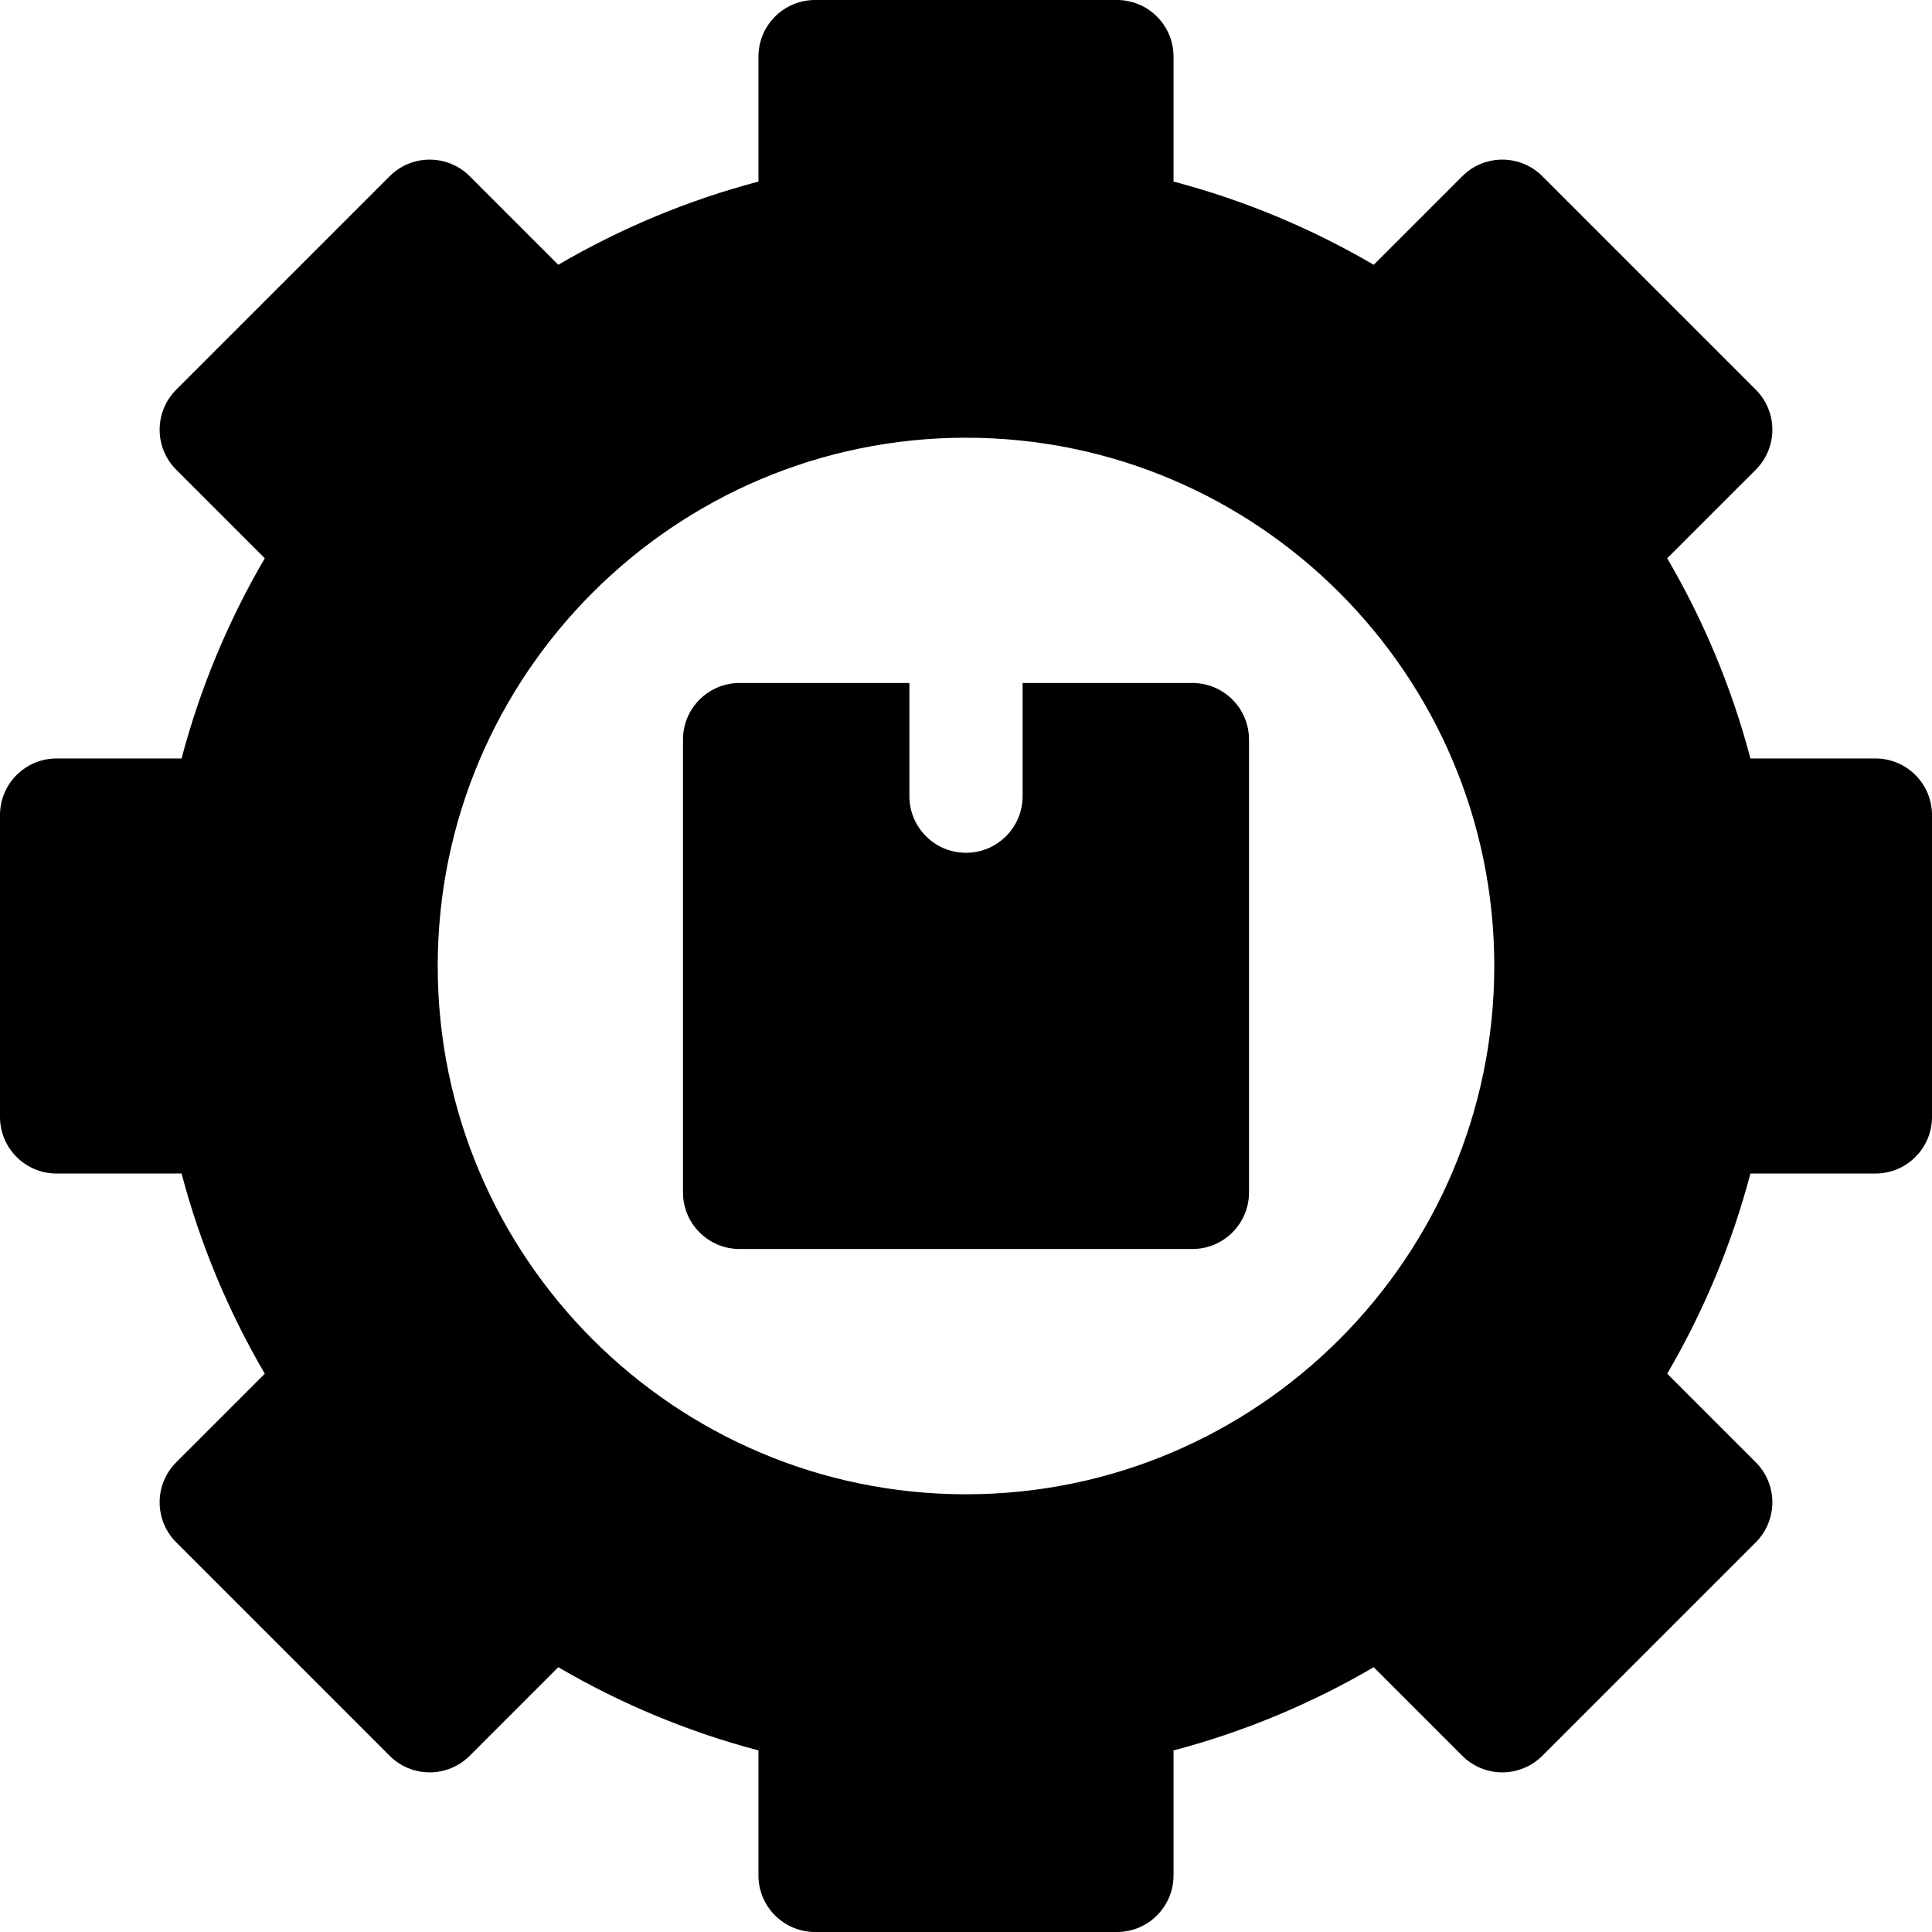
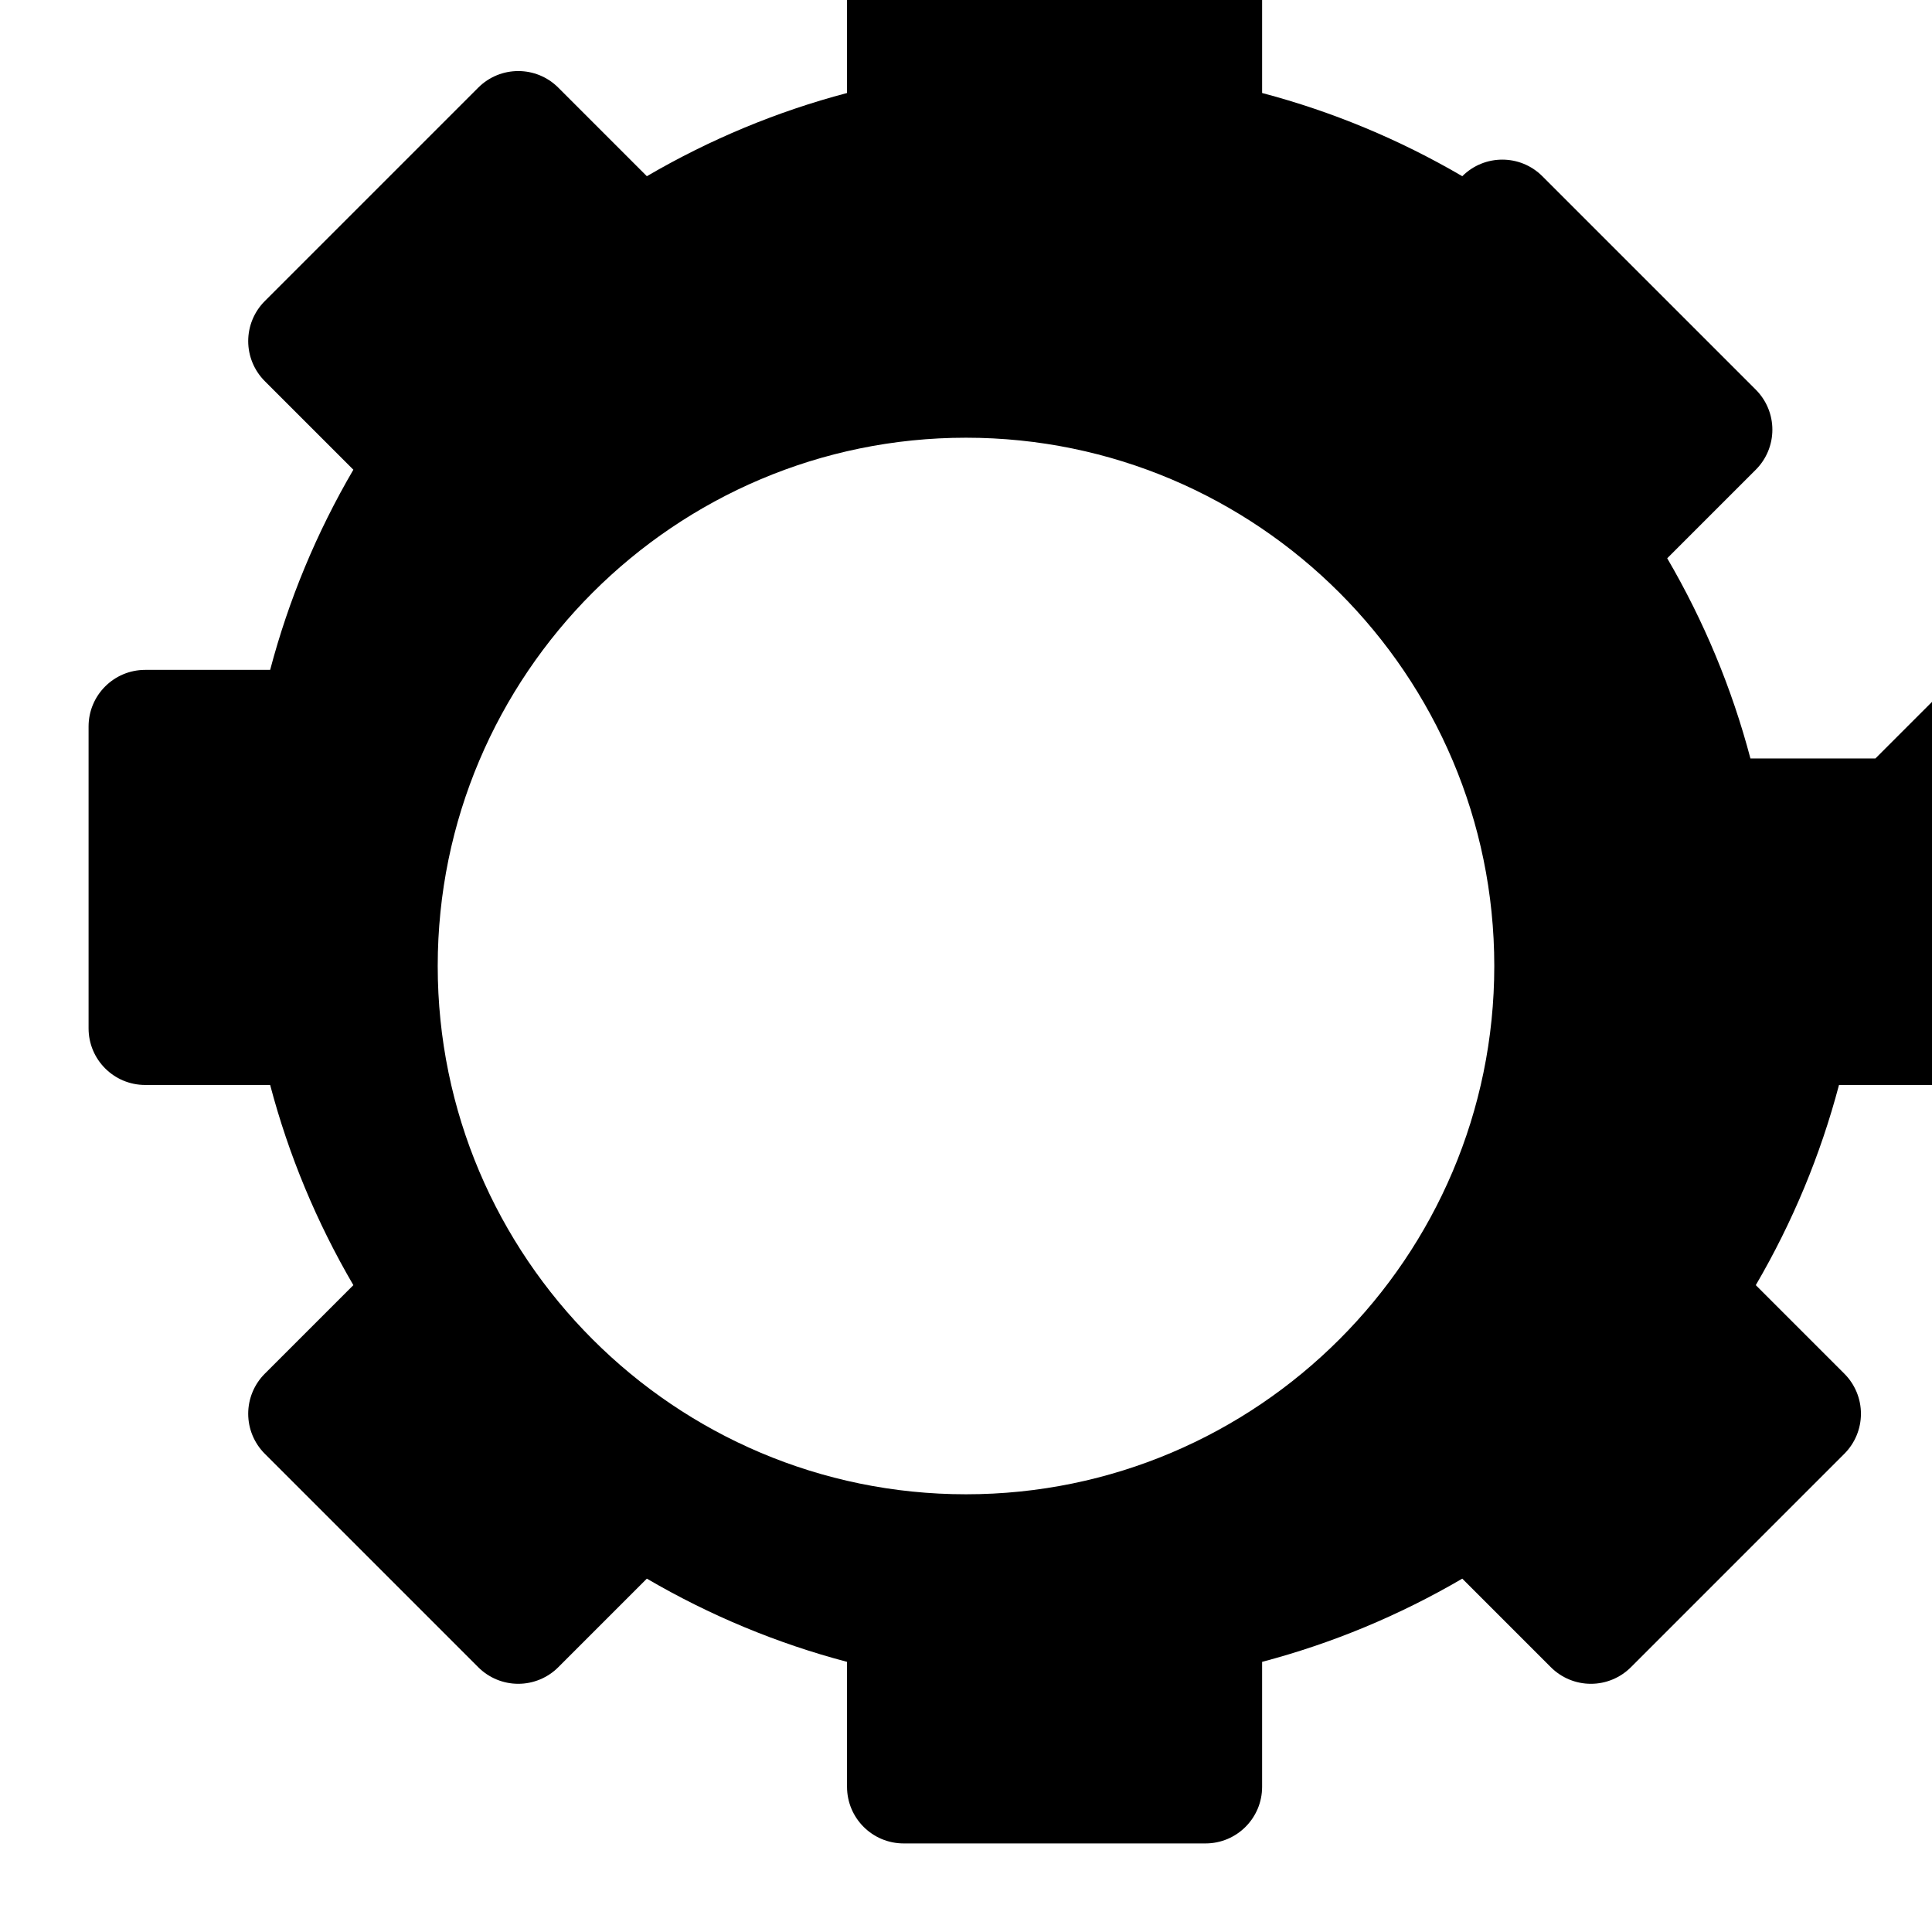
<svg xmlns="http://www.w3.org/2000/svg" id="Capa_1" height="512" viewBox="0 0 512 512" width="512">
  <g>
-     <path d="m497 201h-33.118c-4.903-18.57-12.288-36.336-22.051-53.05l23.473-23.472c2.813-2.813 4.394-6.628 4.394-10.607s-1.581-7.793-4.394-10.606l-56.568-56.568c-5.857-5.857-15.355-5.858-21.213 0l-23.474 23.473c-16.714-9.763-34.48-17.148-53.049-22.051v-33.119c0-8.284-6.716-15-15-15h-80c-8.284 0-15 6.716-15 15v33.119c-18.569 4.903-36.335 12.288-53.049 22.051l-23.473-23.473c-5.857-5.857-15.355-5.858-21.213 0l-56.568 56.568c-2.813 2.813-4.394 6.628-4.394 10.606s1.581 7.793 4.394 10.607l23.473 23.472c-9.764 16.715-17.148 34.48-22.052 53.05h-33.118c-8.284 0-15 6.716-15 15v80c0 8.284 6.716 15 15 15h33.118c4.903 18.57 12.288 36.335 22.051 53.049l-23.473 23.472c-2.813 2.813-4.394 6.628-4.394 10.607 0 3.978 1.58 7.793 4.394 10.606l56.568 56.569c2.813 2.813 6.628 4.394 10.606 4.394s7.793-1.581 10.606-4.394l23.473-23.473c16.714 9.763 34.479 17.147 53.049 22.051v33.119c0 8.284 6.716 15 15 15h80c8.284 0 15-6.716 15-15v-33.118c18.57-4.903 36.335-12.288 53.049-22.051l23.473 23.473c2.813 2.813 6.628 4.394 10.606 4.394 3.979 0 7.793-1.581 10.606-4.394l56.568-56.569c2.813-2.813 4.394-6.628 4.394-10.606 0-3.979-1.581-7.793-4.394-10.607l-23.473-23.472c9.763-16.714 17.147-34.479 22.051-53.049h33.122c8.284 0 15-6.716 15-15v-80c0-8.285-6.716-15.001-15-15.001zm-241 195c-77.197 0-140-62.804-140-140s62.804-140 140-140 140 62.804 140 140-62.803 140-140 140z" />
-     <path d="m316 181h-45v30c0 8.284-6.716 15-15 15s-15-6.716-15-15v-30h-45c-8.284 0-15 6.716-15 15v120c0 8.284 6.716 15 15 15h120c8.284 0 15-6.716 15-15v-120c0-8.284-6.716-15-15-15z" />
+     <path d="m497 201h-33.118c-4.903-18.57-12.288-36.336-22.051-53.05l23.473-23.472c2.813-2.813 4.394-6.628 4.394-10.607s-1.581-7.793-4.394-10.606l-56.568-56.568c-5.857-5.857-15.355-5.858-21.213 0c-16.714-9.763-34.48-17.148-53.049-22.051v-33.119c0-8.284-6.716-15-15-15h-80c-8.284 0-15 6.716-15 15v33.119c-18.569 4.903-36.335 12.288-53.049 22.051l-23.473-23.473c-5.857-5.857-15.355-5.858-21.213 0l-56.568 56.568c-2.813 2.813-4.394 6.628-4.394 10.606s1.581 7.793 4.394 10.607l23.473 23.472c-9.764 16.715-17.148 34.48-22.052 53.05h-33.118c-8.284 0-15 6.716-15 15v80c0 8.284 6.716 15 15 15h33.118c4.903 18.57 12.288 36.335 22.051 53.049l-23.473 23.472c-2.813 2.813-4.394 6.628-4.394 10.607 0 3.978 1.58 7.793 4.394 10.606l56.568 56.569c2.813 2.813 6.628 4.394 10.606 4.394s7.793-1.581 10.606-4.394l23.473-23.473c16.714 9.763 34.479 17.147 53.049 22.051v33.119c0 8.284 6.716 15 15 15h80c8.284 0 15-6.716 15-15v-33.118c18.57-4.903 36.335-12.288 53.049-22.051l23.473 23.473c2.813 2.813 6.628 4.394 10.606 4.394 3.979 0 7.793-1.581 10.606-4.394l56.568-56.569c2.813-2.813 4.394-6.628 4.394-10.606 0-3.979-1.581-7.793-4.394-10.607l-23.473-23.472c9.763-16.714 17.147-34.479 22.051-53.049h33.122c8.284 0 15-6.716 15-15v-80c0-8.285-6.716-15.001-15-15.001zm-241 195c-77.197 0-140-62.804-140-140s62.804-140 140-140 140 62.804 140 140-62.803 140-140 140z" />
  </g>
</svg>